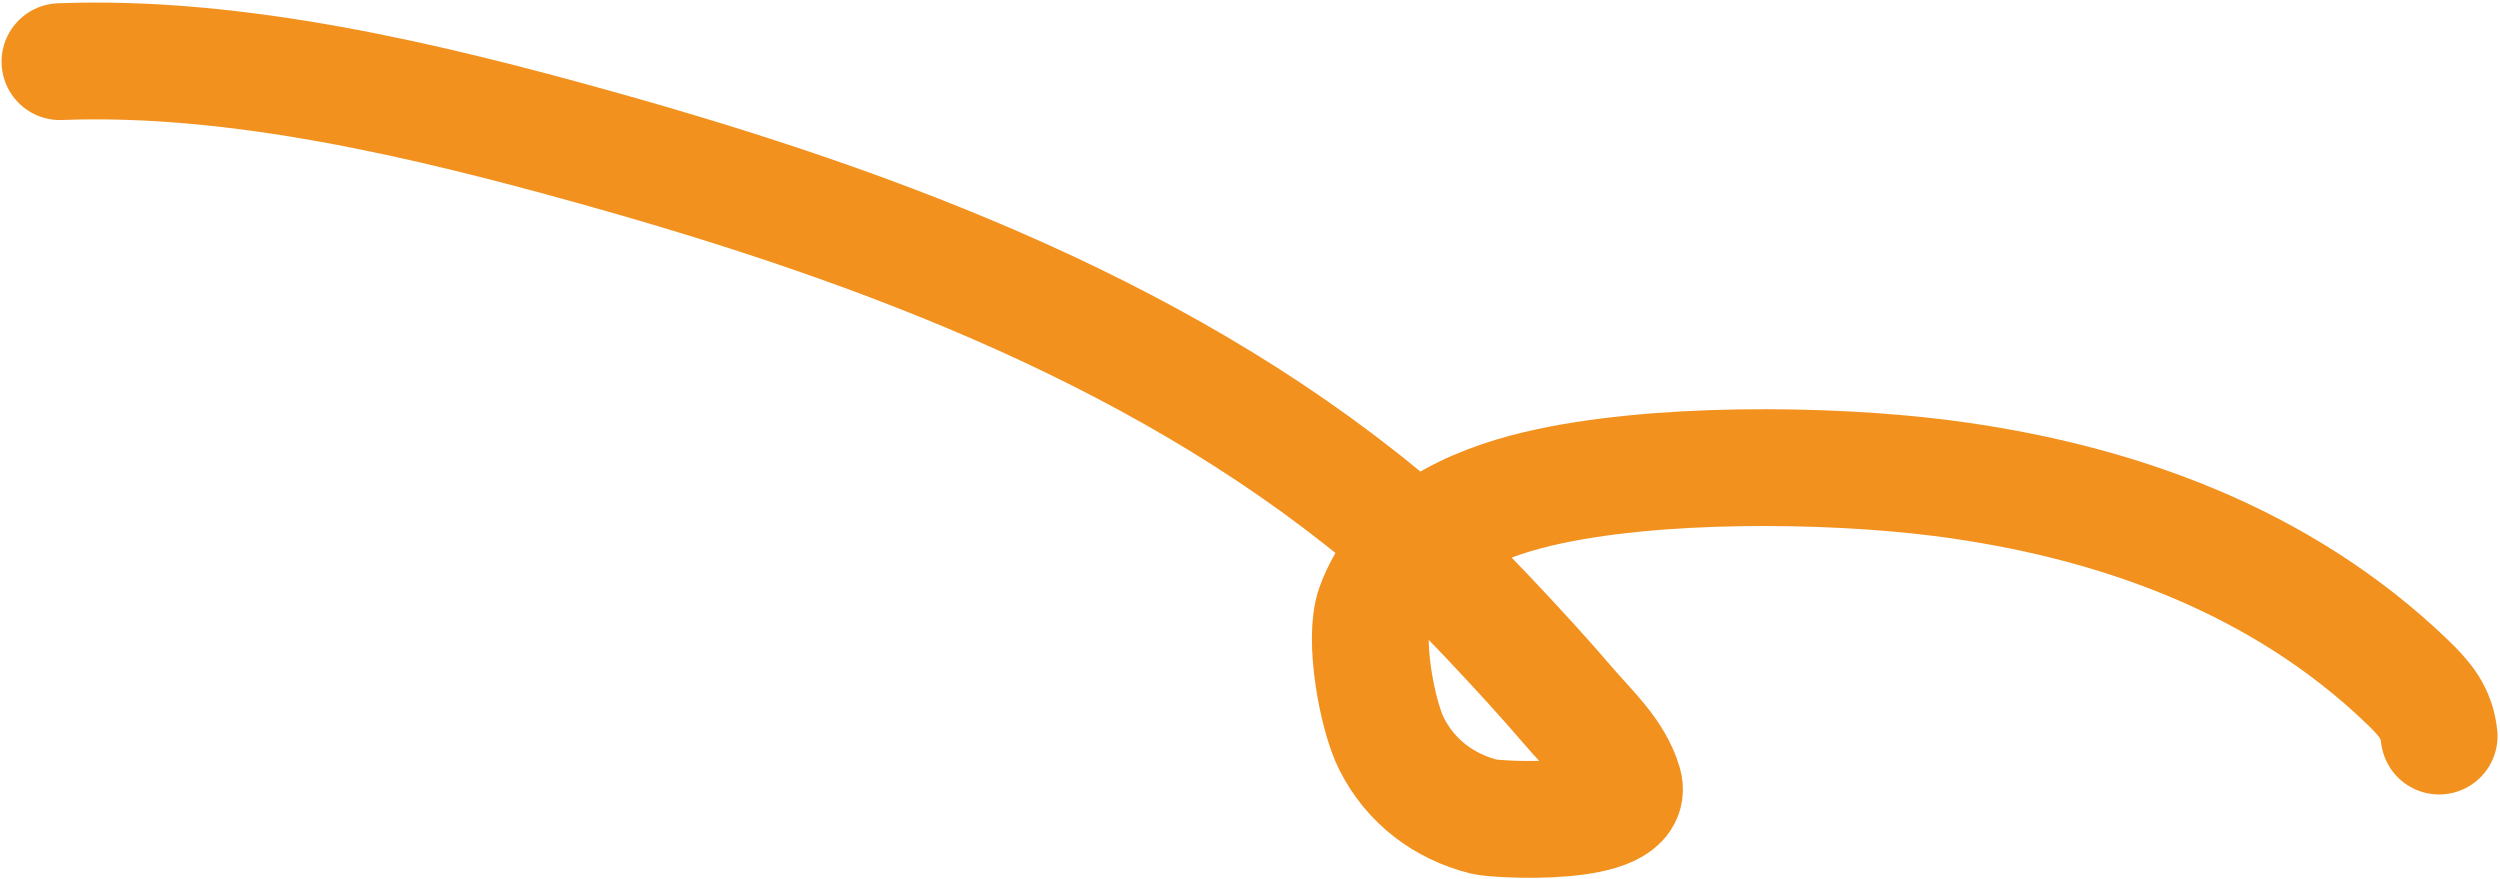
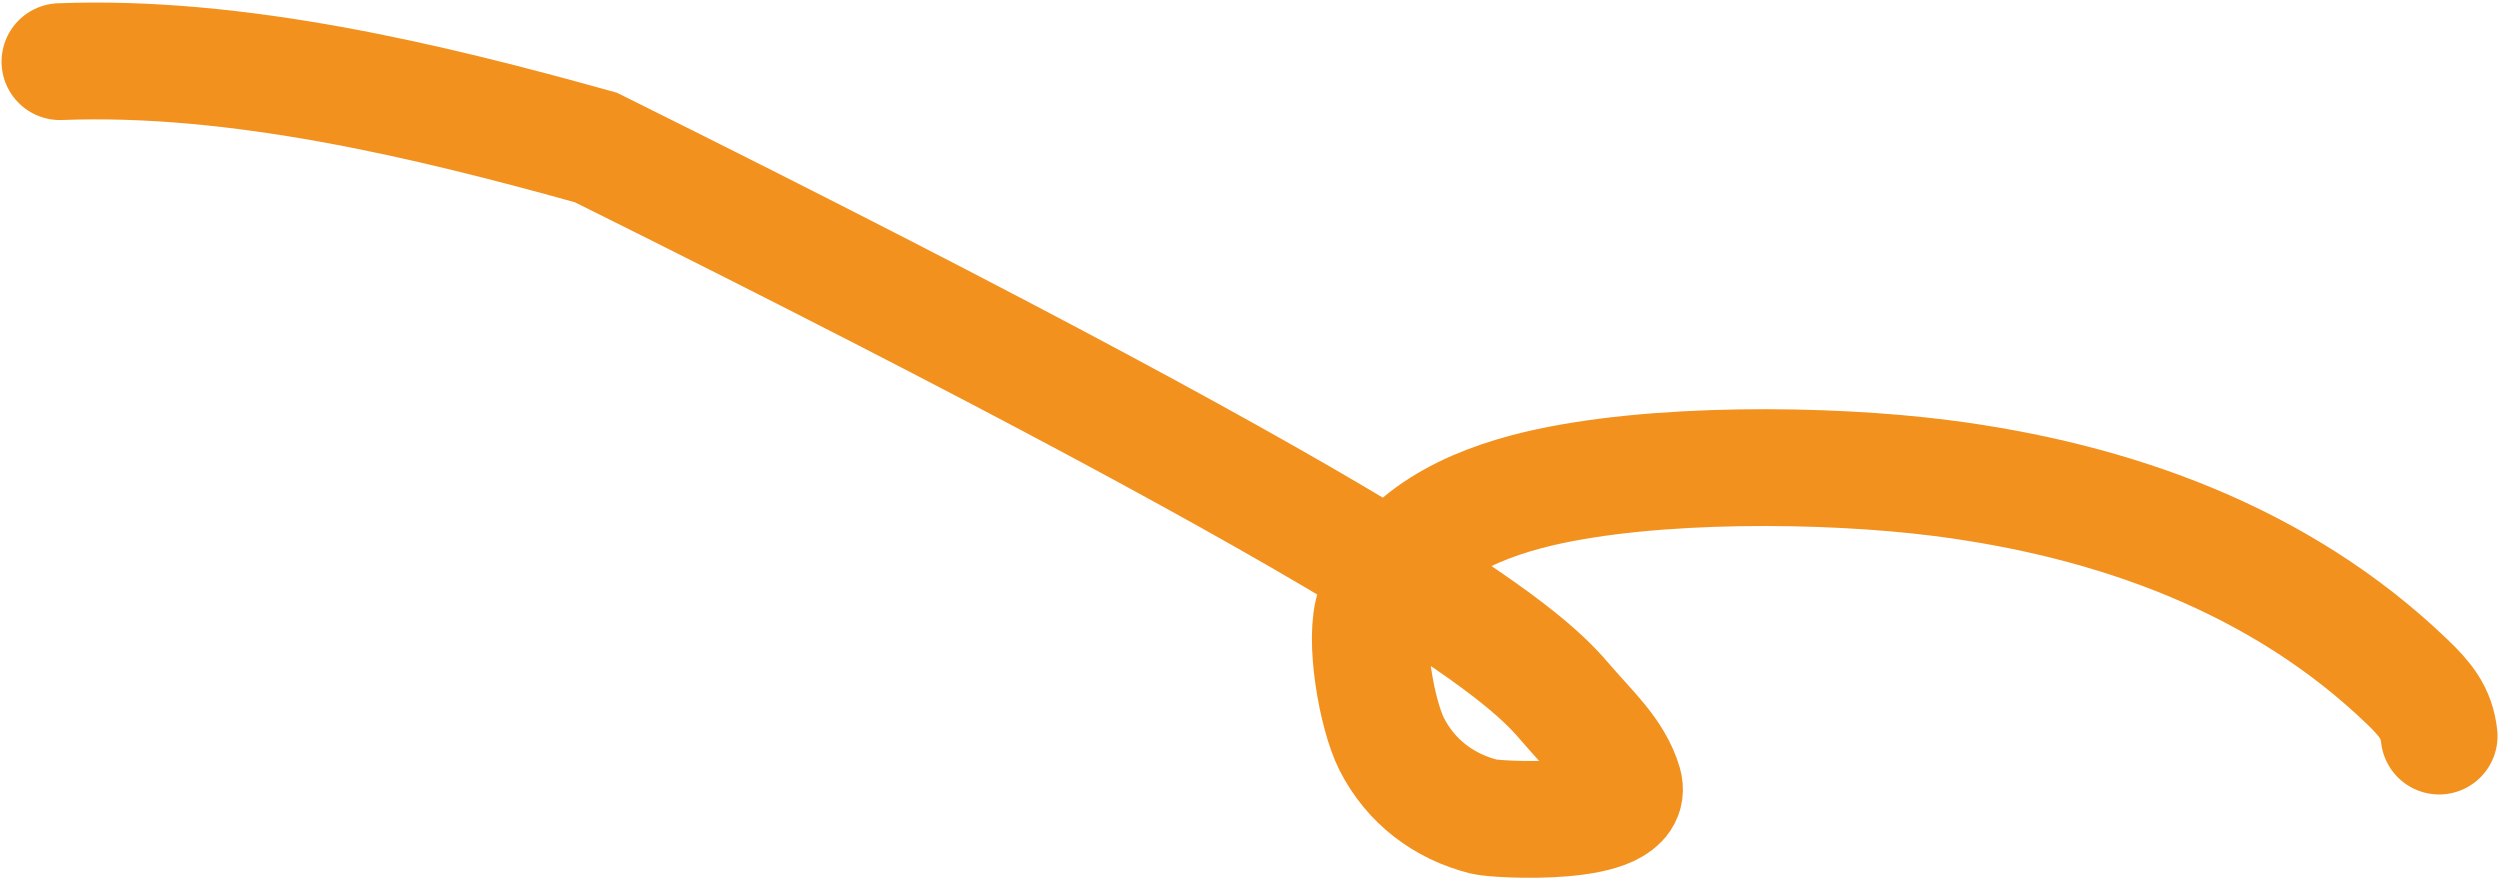
<svg xmlns="http://www.w3.org/2000/svg" width="899" height="316" viewBox="0 0 899 316" fill="none">
-   <path d="M21.559 22.169C85.25 19.701 153.859 36.186 214.302 53.046C317.511 81.835 422.936 121.314 505.101 192.27C519.409 204.626 550.129 237.576 563.485 253.274C571.078 262.199 580.627 270.648 583.882 281.905C588.498 297.867 537.938 294.753 533.731 293.694C519.172 290.029 507.26 281.013 500.422 267.496C495.125 257.023 490.208 229.613 494.247 218.281C503.222 193.105 529.113 181.484 553.006 175.803C594.186 166.011 657.088 166.683 697.844 171.873C760.127 179.804 820.035 201.296 865.699 245.227C872.19 251.472 876.188 256.36 877.114 264.689" stroke="#F2911E" stroke-width="42" stroke-linecap="round" />
+   <path d="M21.559 22.169C85.25 19.701 153.859 36.186 214.302 53.046C519.409 204.626 550.129 237.576 563.485 253.274C571.078 262.199 580.627 270.648 583.882 281.905C588.498 297.867 537.938 294.753 533.731 293.694C519.172 290.029 507.26 281.013 500.422 267.496C495.125 257.023 490.208 229.613 494.247 218.281C503.222 193.105 529.113 181.484 553.006 175.803C594.186 166.011 657.088 166.683 697.844 171.873C760.127 179.804 820.035 201.296 865.699 245.227C872.19 251.472 876.188 256.36 877.114 264.689" stroke="#F2911E" stroke-width="42" stroke-linecap="round" />
</svg>